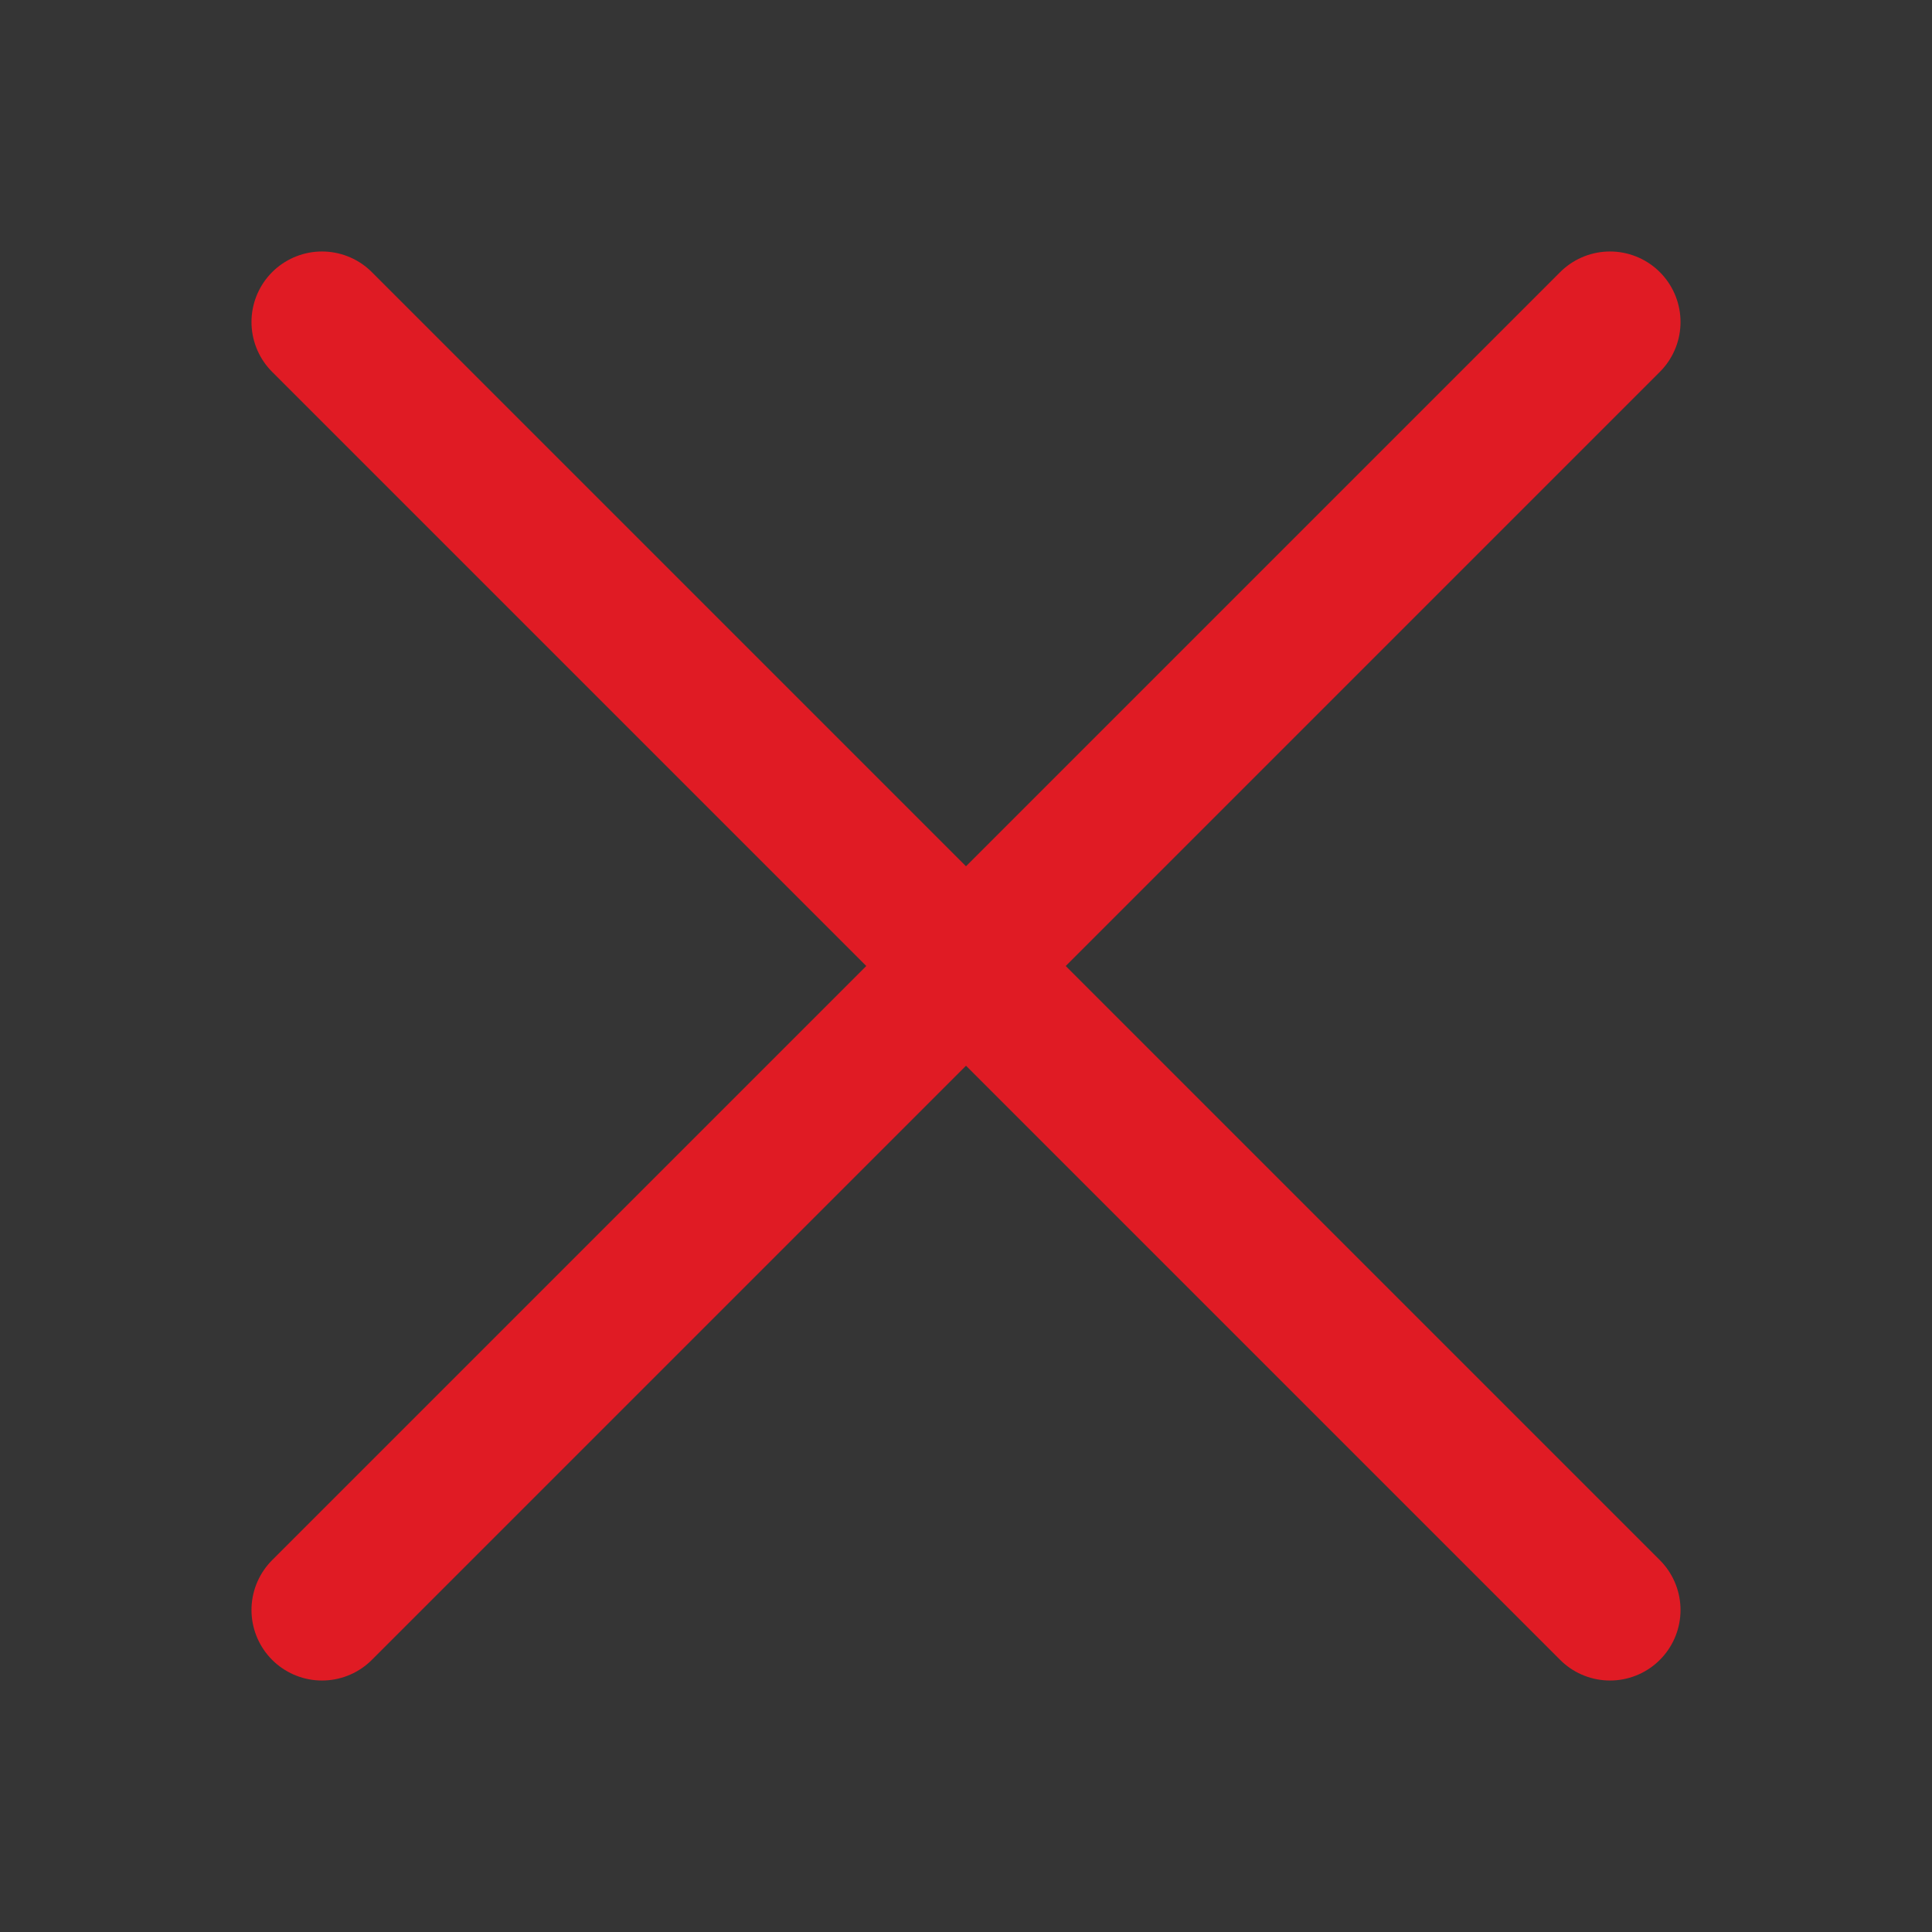
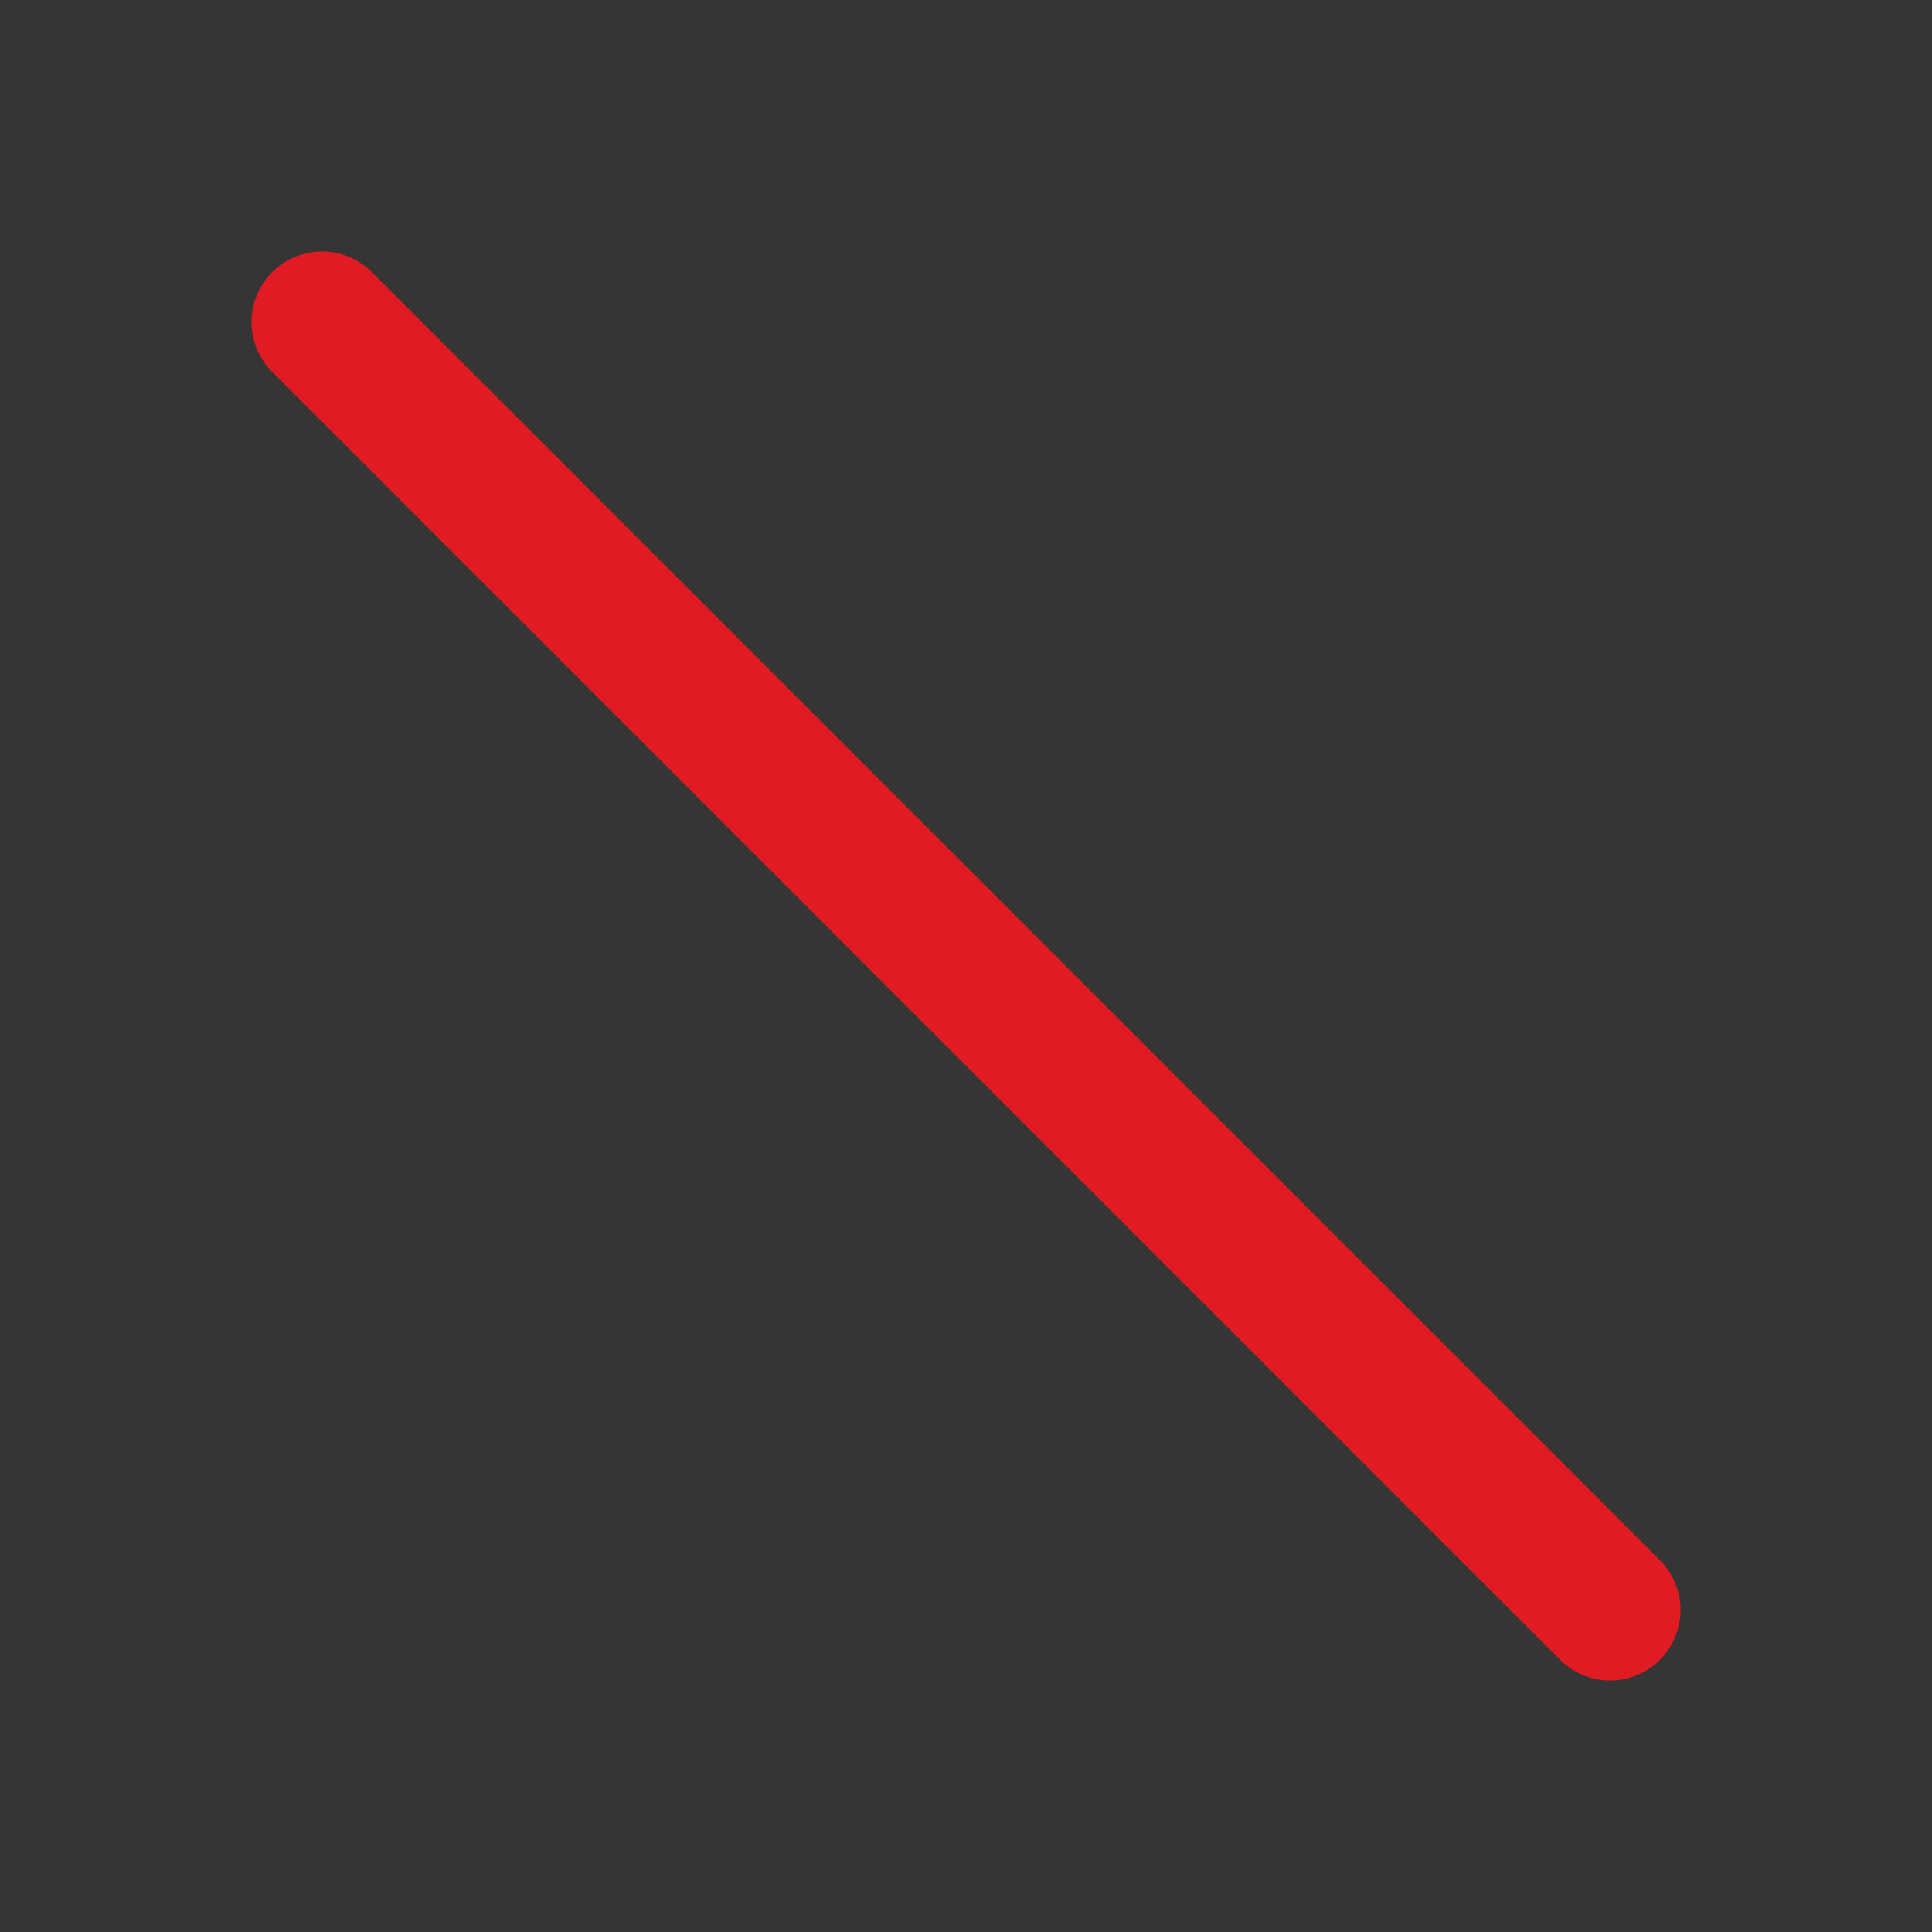
<svg xmlns="http://www.w3.org/2000/svg" width="64px" height="64px" viewBox="0 0 48.00 48.00" fill="none">
  <rect x="0" y="0" width="48.00" height="48.00" fill="#333333" stroke="none" />
  <g id="SVGRepo_bgCarrier" stroke-width="0" />
  <g id="SVGRepo_tracerCarrier" stroke-linecap="round" stroke-linejoin="round" stroke="#CCCCCC" stroke-width="1.44" />
  <g id="SVGRepo_iconCarrier">
    <rect width="48" height="48" fill="white" fill-opacity="0.01" />
    <path d="M8 8L40 40" stroke="#e01b24" stroke-width="3.504" stroke-linecap="round" stroke-linejoin="round" />
-     <path d="M8 40L40 8" stroke="#e01b24" stroke-width="3.504" stroke-linecap="round" stroke-linejoin="round" />
  </g>
</svg>